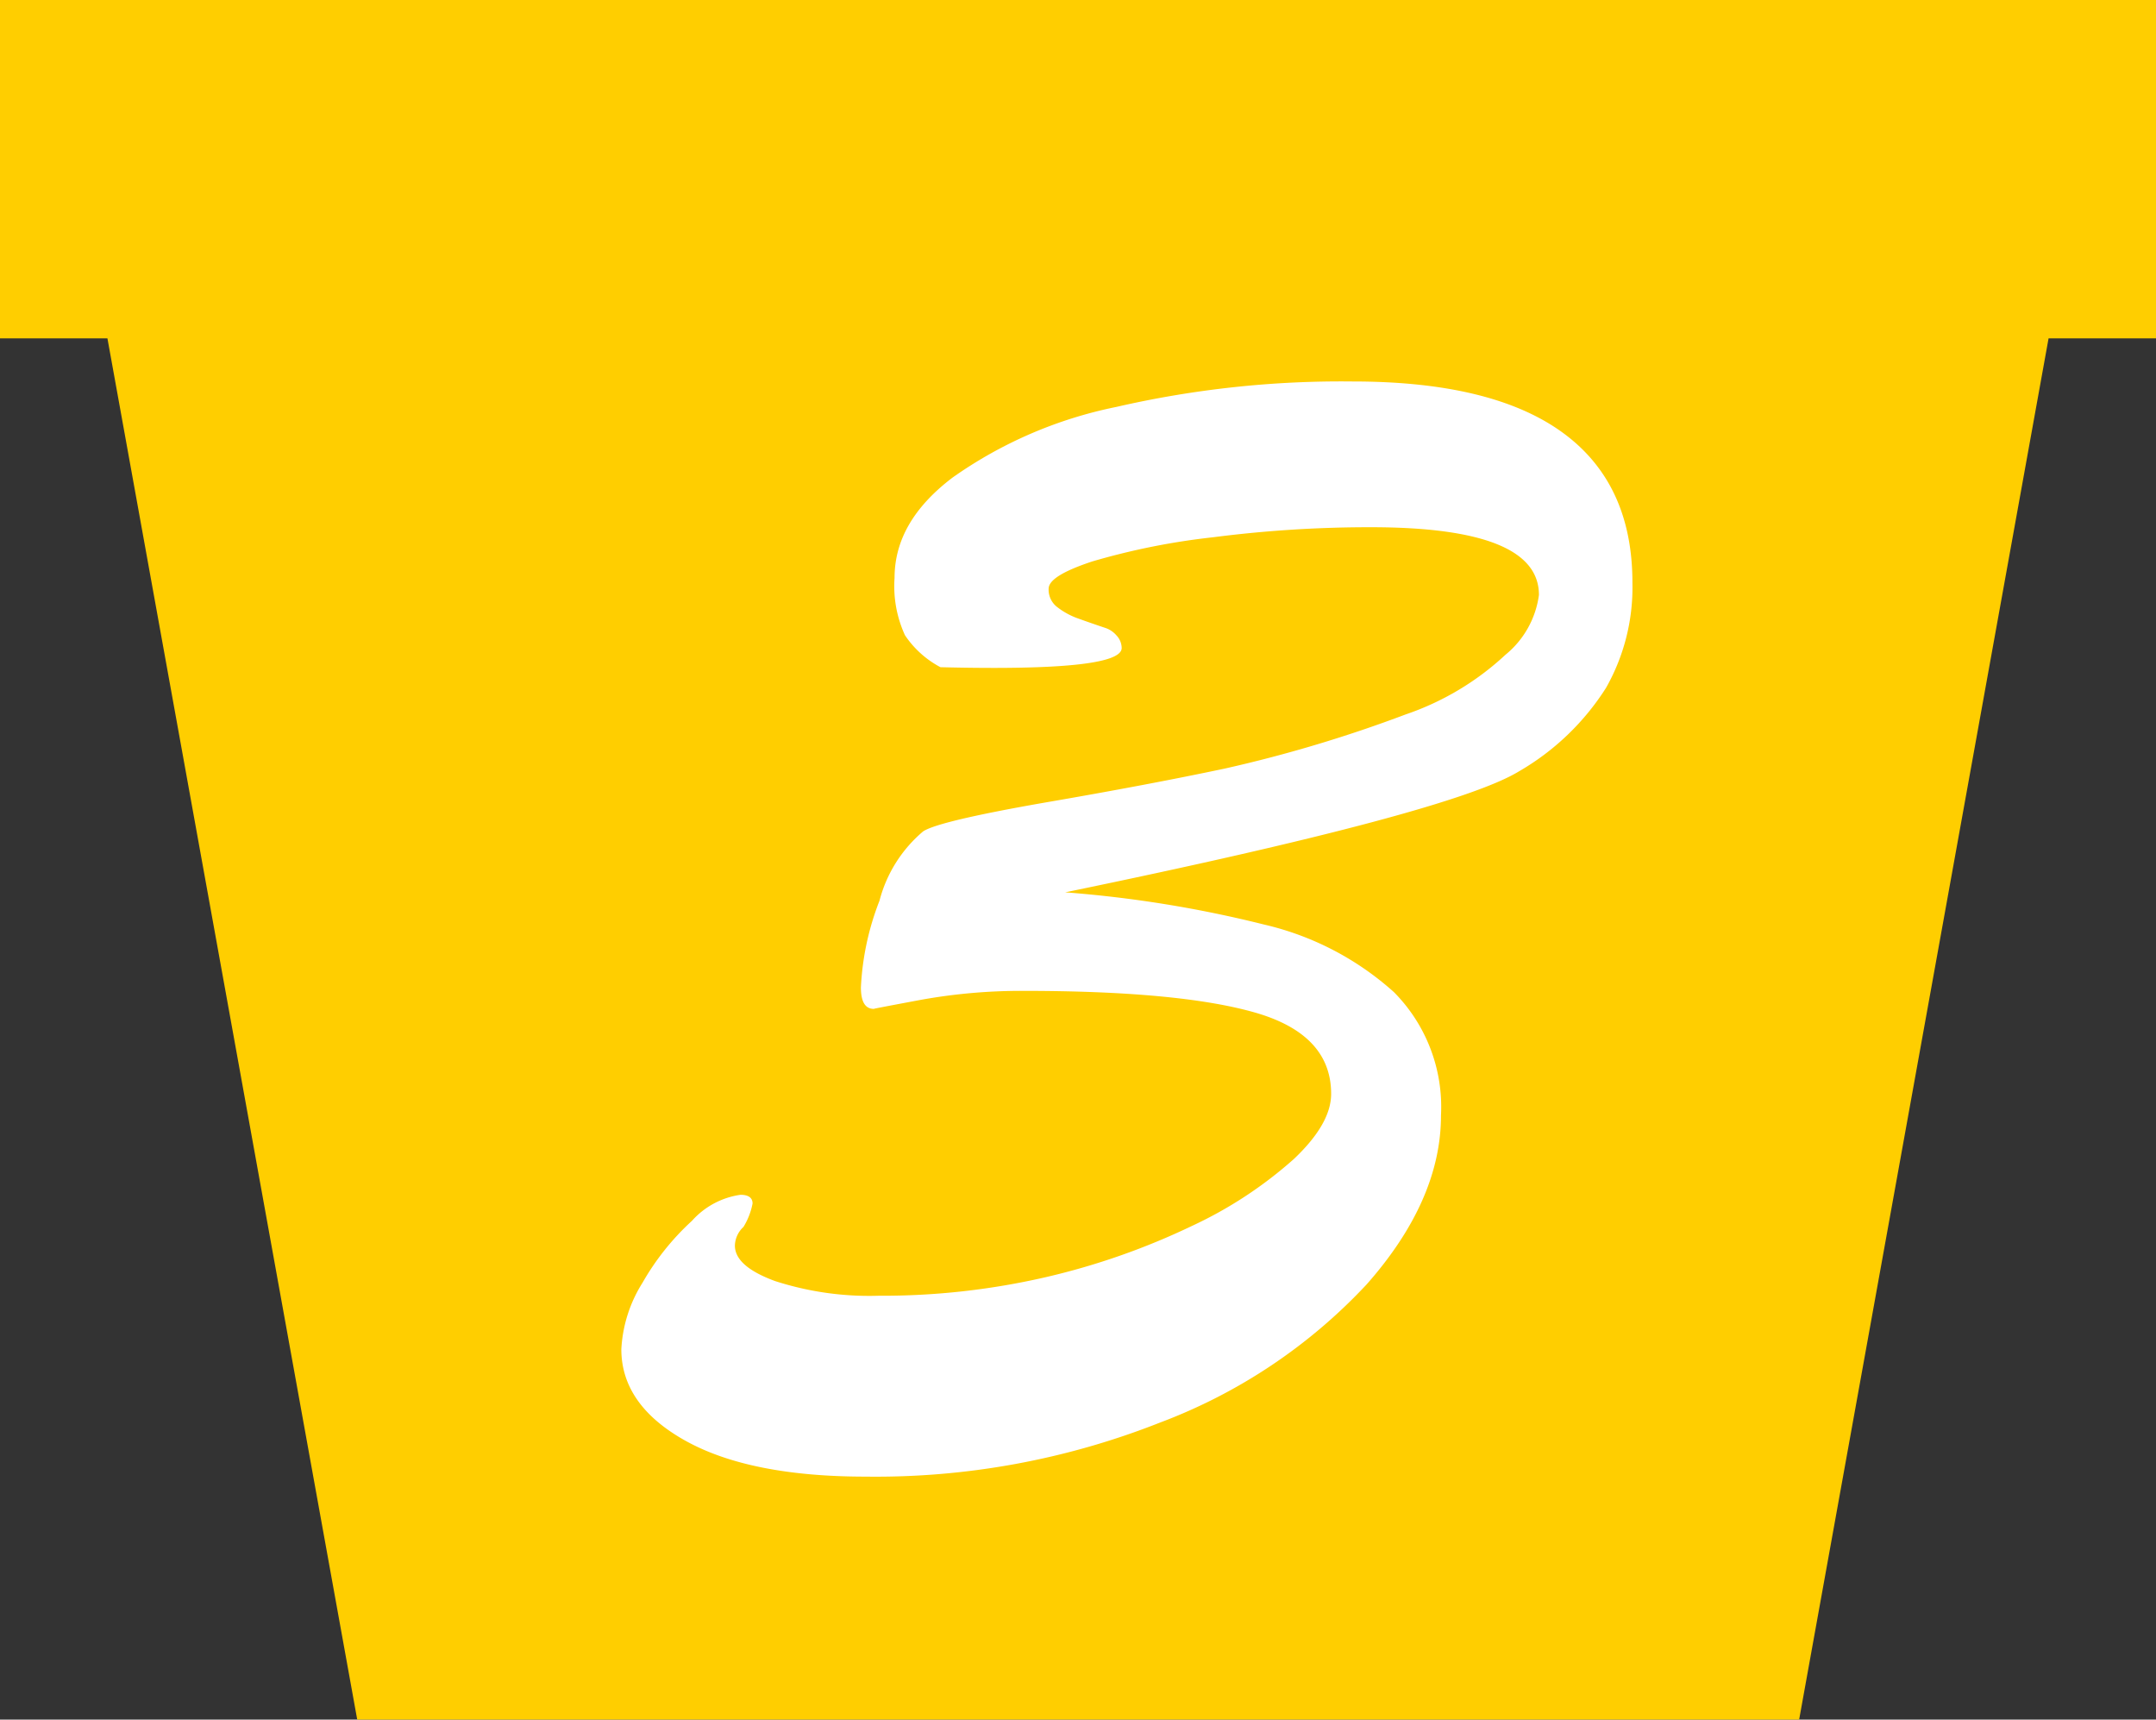
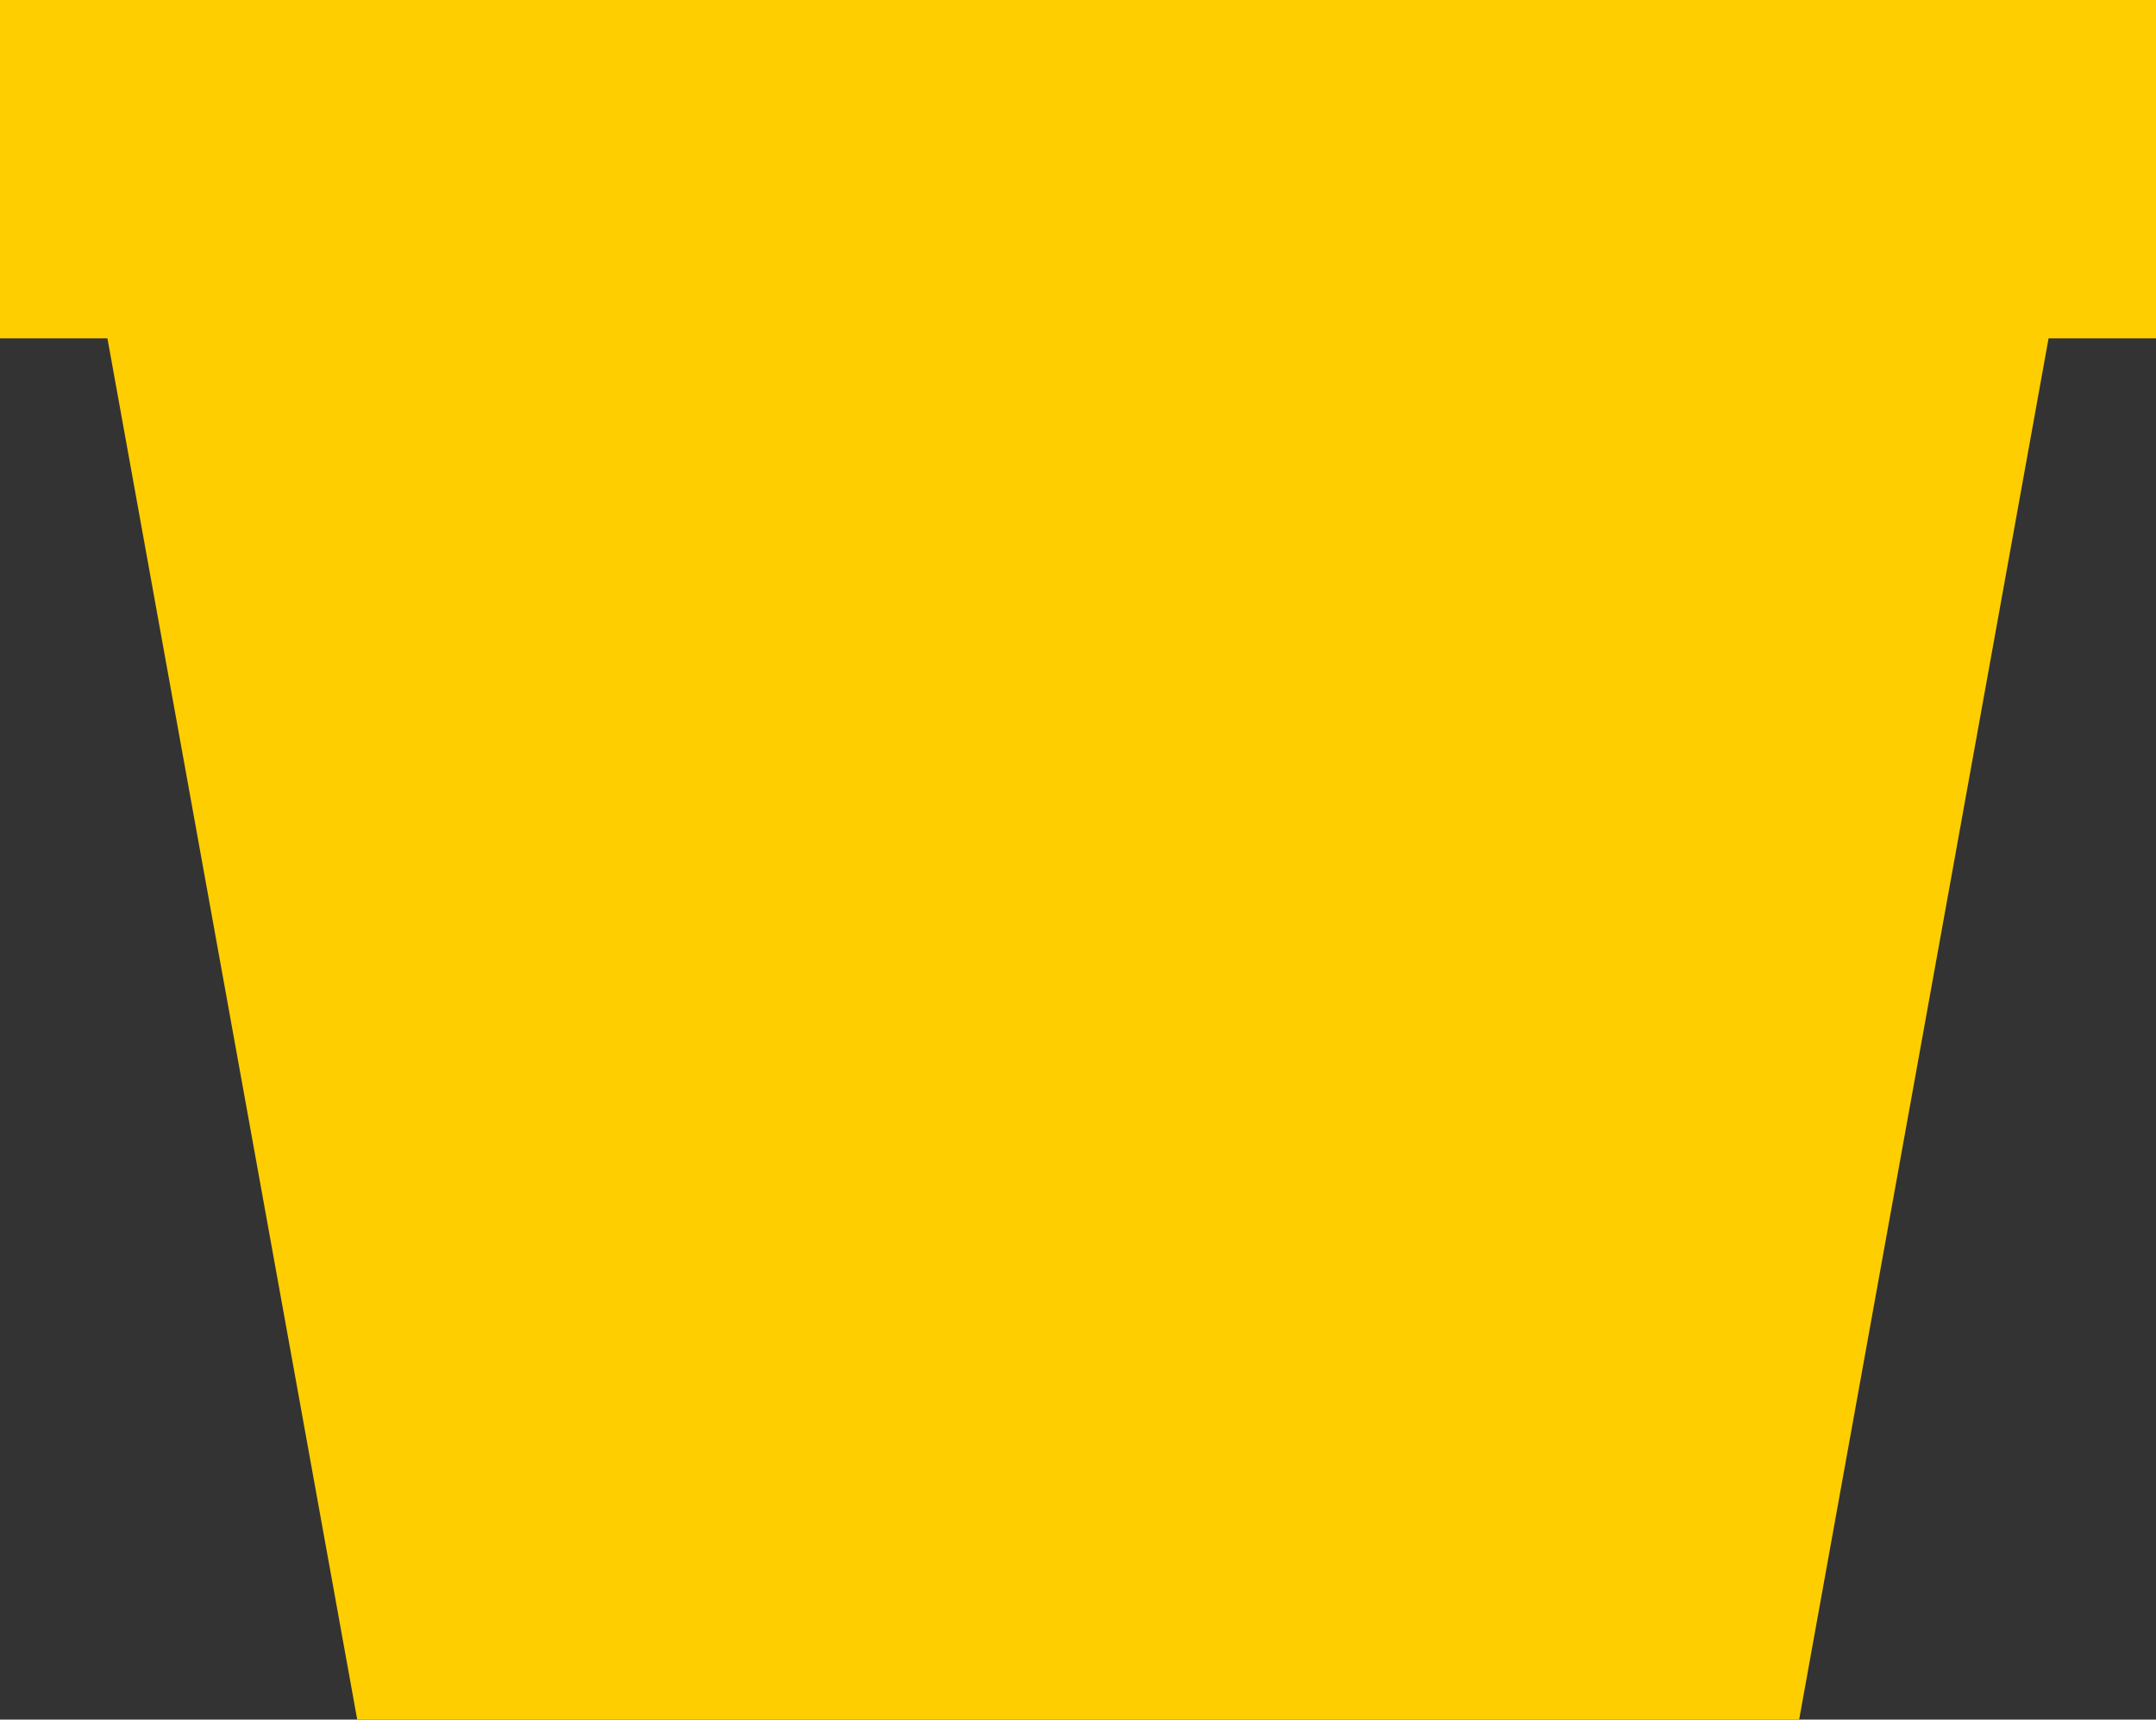
<svg xmlns="http://www.w3.org/2000/svg" viewBox="0 0 116 92.5">
  <rect x="0" y="0" width="116" height="92.5" fill="#333333" stroke="none" />
  <defs>
    <style>.cls-1{fill:#ffce00;}.cls-2{fill:#fff;}</style>
  </defs>
  <g id="レイヤー_2" data-name="レイヤー 2">
    <g id="_1" data-name="1">
      <polygon class="cls-1" points="116 0 0 0 0 18.2 5.78 18.2 19.22 92.5 96.8 92.5 110.22 18.2 116 18.2 116 0" />
-       <path class="cls-2" d="M50.6,35.89a5.26,5.26,0,0,1-1.91-1.72,6.32,6.32,0,0,1-.56-3.08c0-2,1-3.79,3.12-5.4a23.26,23.26,0,0,1,8.81-3.8,54,54,0,0,1,12.72-1.37q7.5,0,11.28,2.74t3.77,8.11A10.94,10.94,0,0,1,86.41,37a13.6,13.6,0,0,1-4.68,4.49Q78.08,43.72,57.31,48A63.84,63.84,0,0,1,68,49.73a15.78,15.78,0,0,1,7,3.64A8.77,8.77,0,0,1,77.53,60q0,4.56-4,9.09a29.3,29.3,0,0,1-11.11,7.43,41.62,41.62,0,0,1-15.85,2.91c-4.16,0-7.39-.65-9.69-1.93s-3.45-2.93-3.45-4.92A7.42,7.42,0,0,1,34.57,69a13.73,13.73,0,0,1,2.66-3.33,4.31,4.31,0,0,1,2.61-1.4c.43,0,.65.16.65.47A3.74,3.74,0,0,1,40,66a1.41,1.41,0,0,0-.46,1c0,.75.72,1.38,2.16,1.91a16.49,16.49,0,0,0,5.57.79,39.16,39.16,0,0,0,9-1,38,38,0,0,0,7.85-2.75,22.47,22.47,0,0,0,5.5-3.61c1.35-1.28,2-2.44,2-3.5,0-2.14-1.38-3.6-4.12-4.38s-6.91-1.16-12.47-1.16a30.42,30.42,0,0,0-5.47.48c-1.76.33-2.61.49-2.54.49-.47,0-.7-.38-.7-1.16a14.69,14.69,0,0,1,1-4.66,7.27,7.27,0,0,1,2.35-3.73q.84-.55,6.5-1.54c3.78-.65,7-1.26,9.74-1.84a72.79,72.79,0,0,0,9.72-2.91A14.92,14.92,0,0,0,81,35.22,5,5,0,0,0,82.8,32q0-3.63-9-3.64a66,66,0,0,0-8.53.54,37.73,37.73,0,0,0-6.5,1.3c-1.57.52-2.35,1-2.35,1.47a1.18,1.18,0,0,0,.48,1,4,4,0,0,0,1,.56c.33.12.86.31,1.61.56a1.36,1.36,0,0,1,.56.39,1,1,0,0,1,.28.68Q60.34,36.13,50.6,35.89Z" />
    </g>
  </g>
</svg>